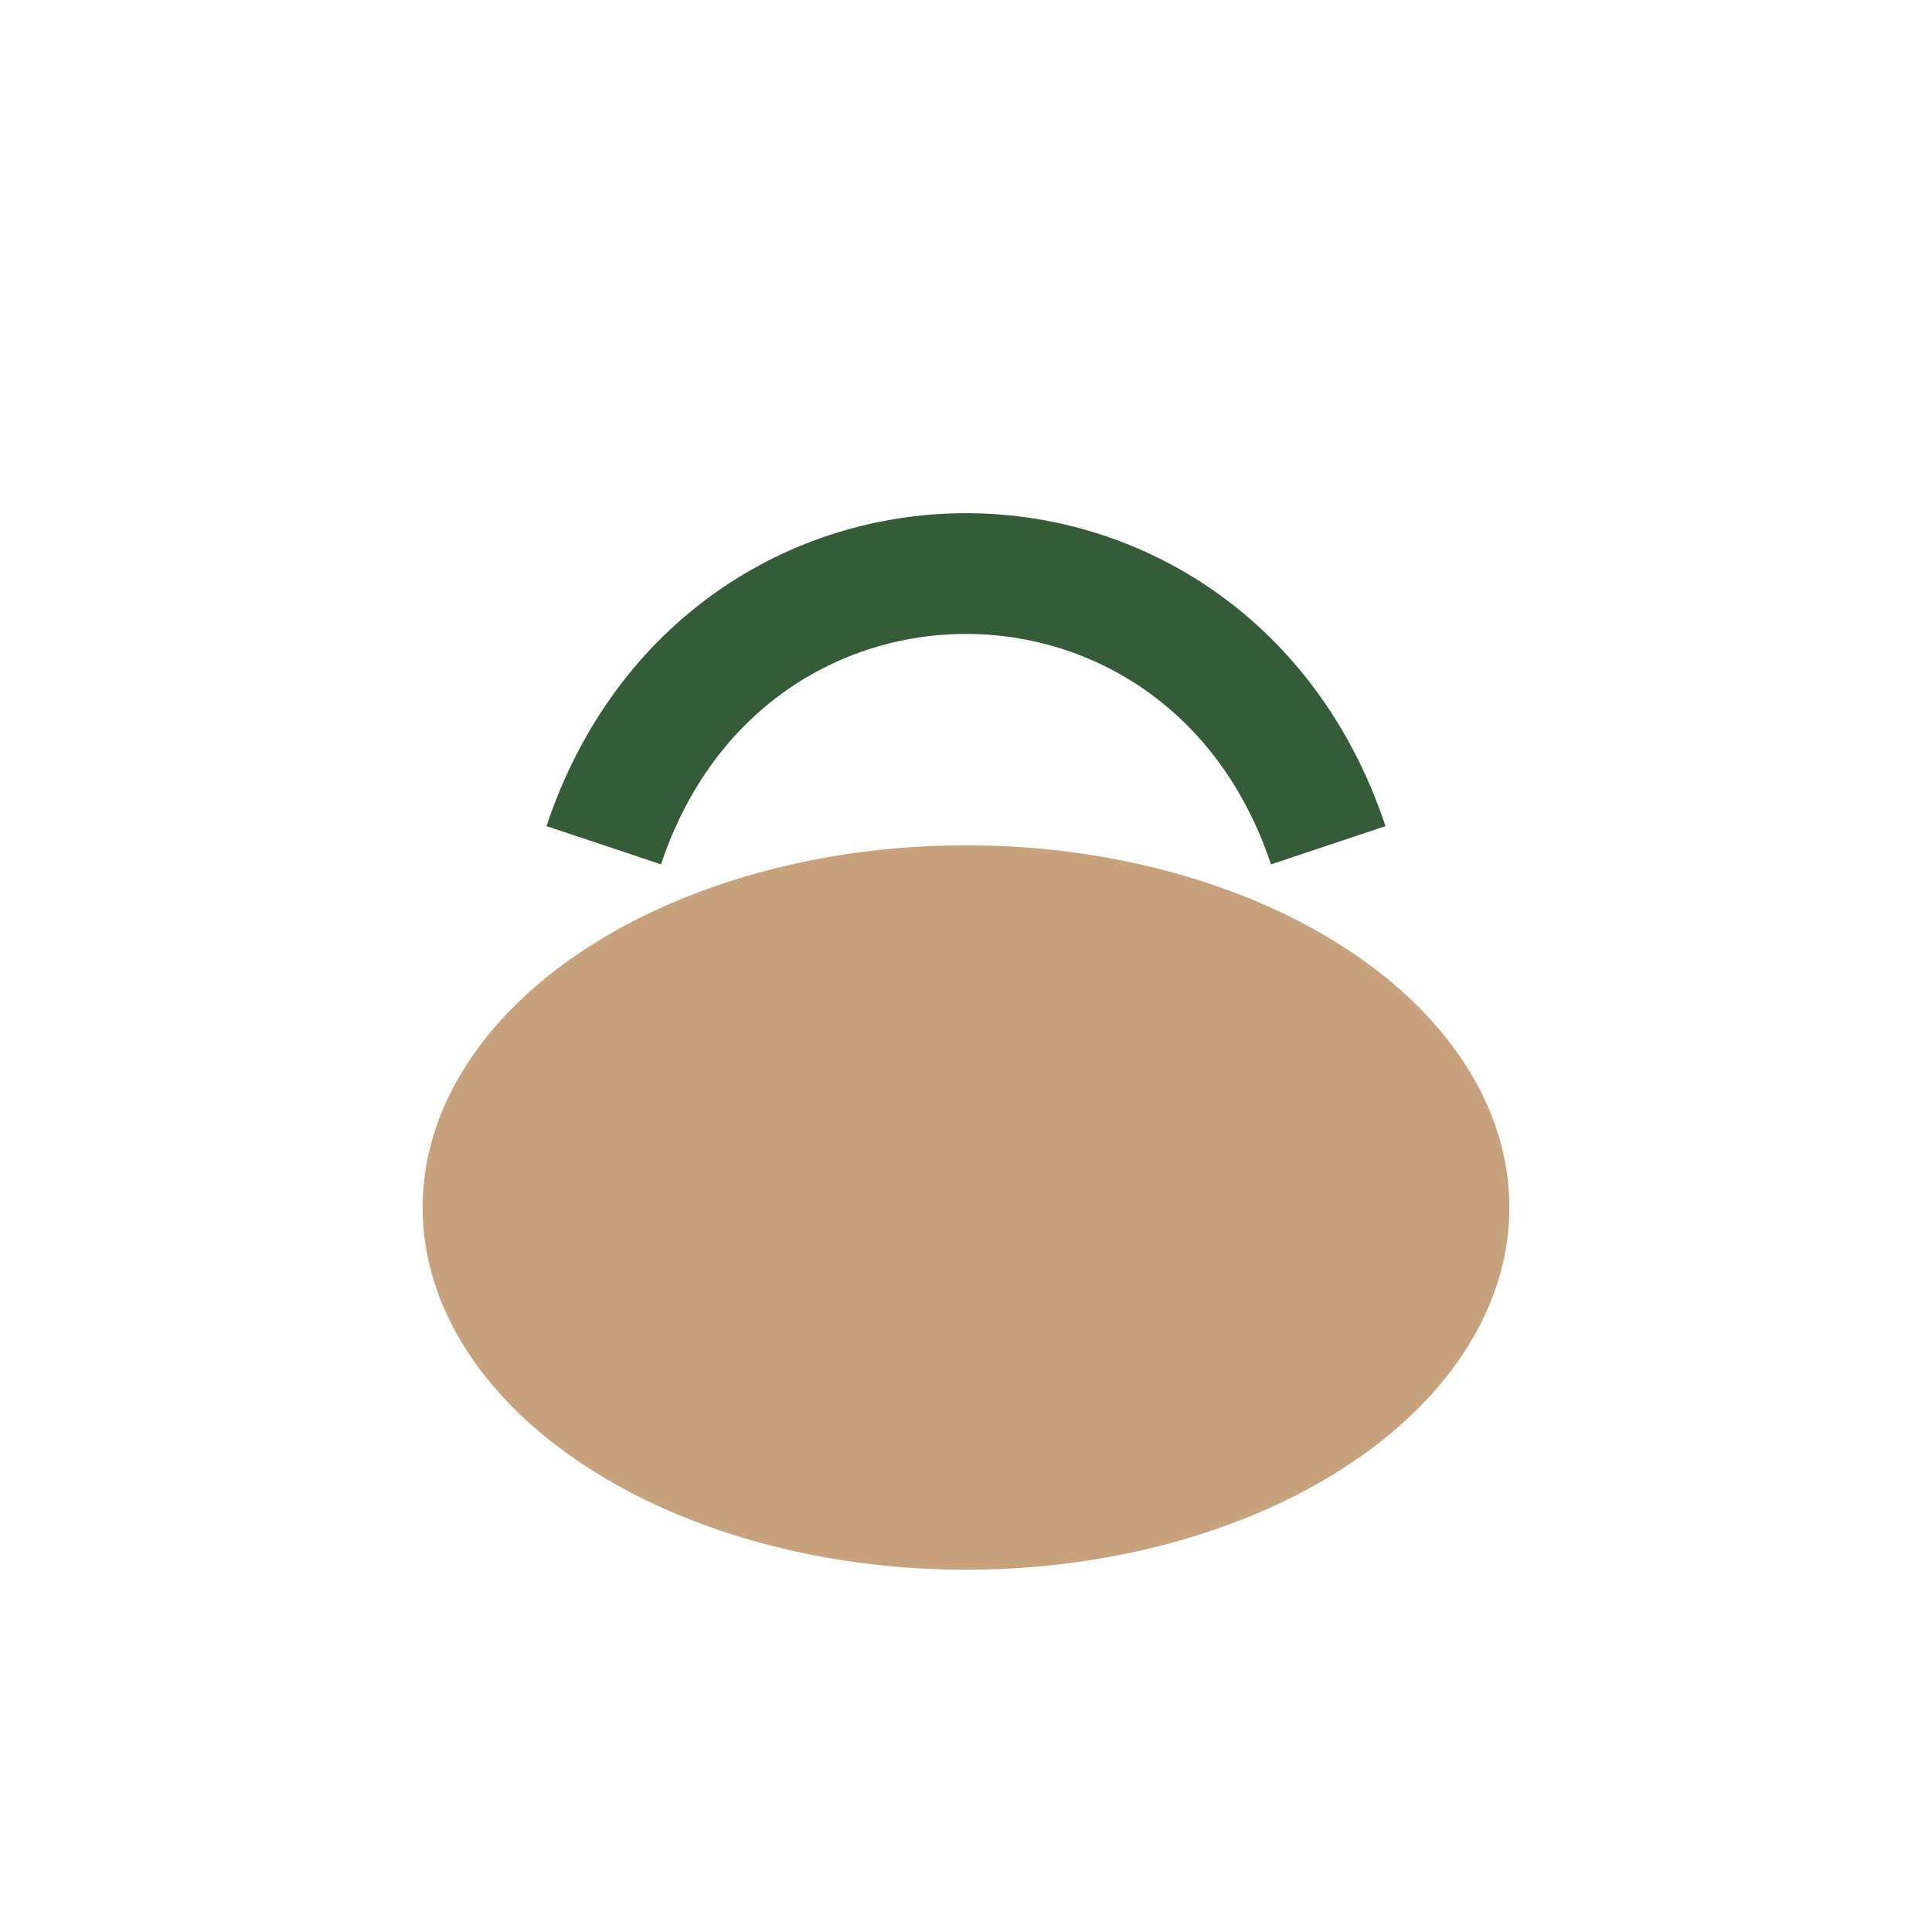
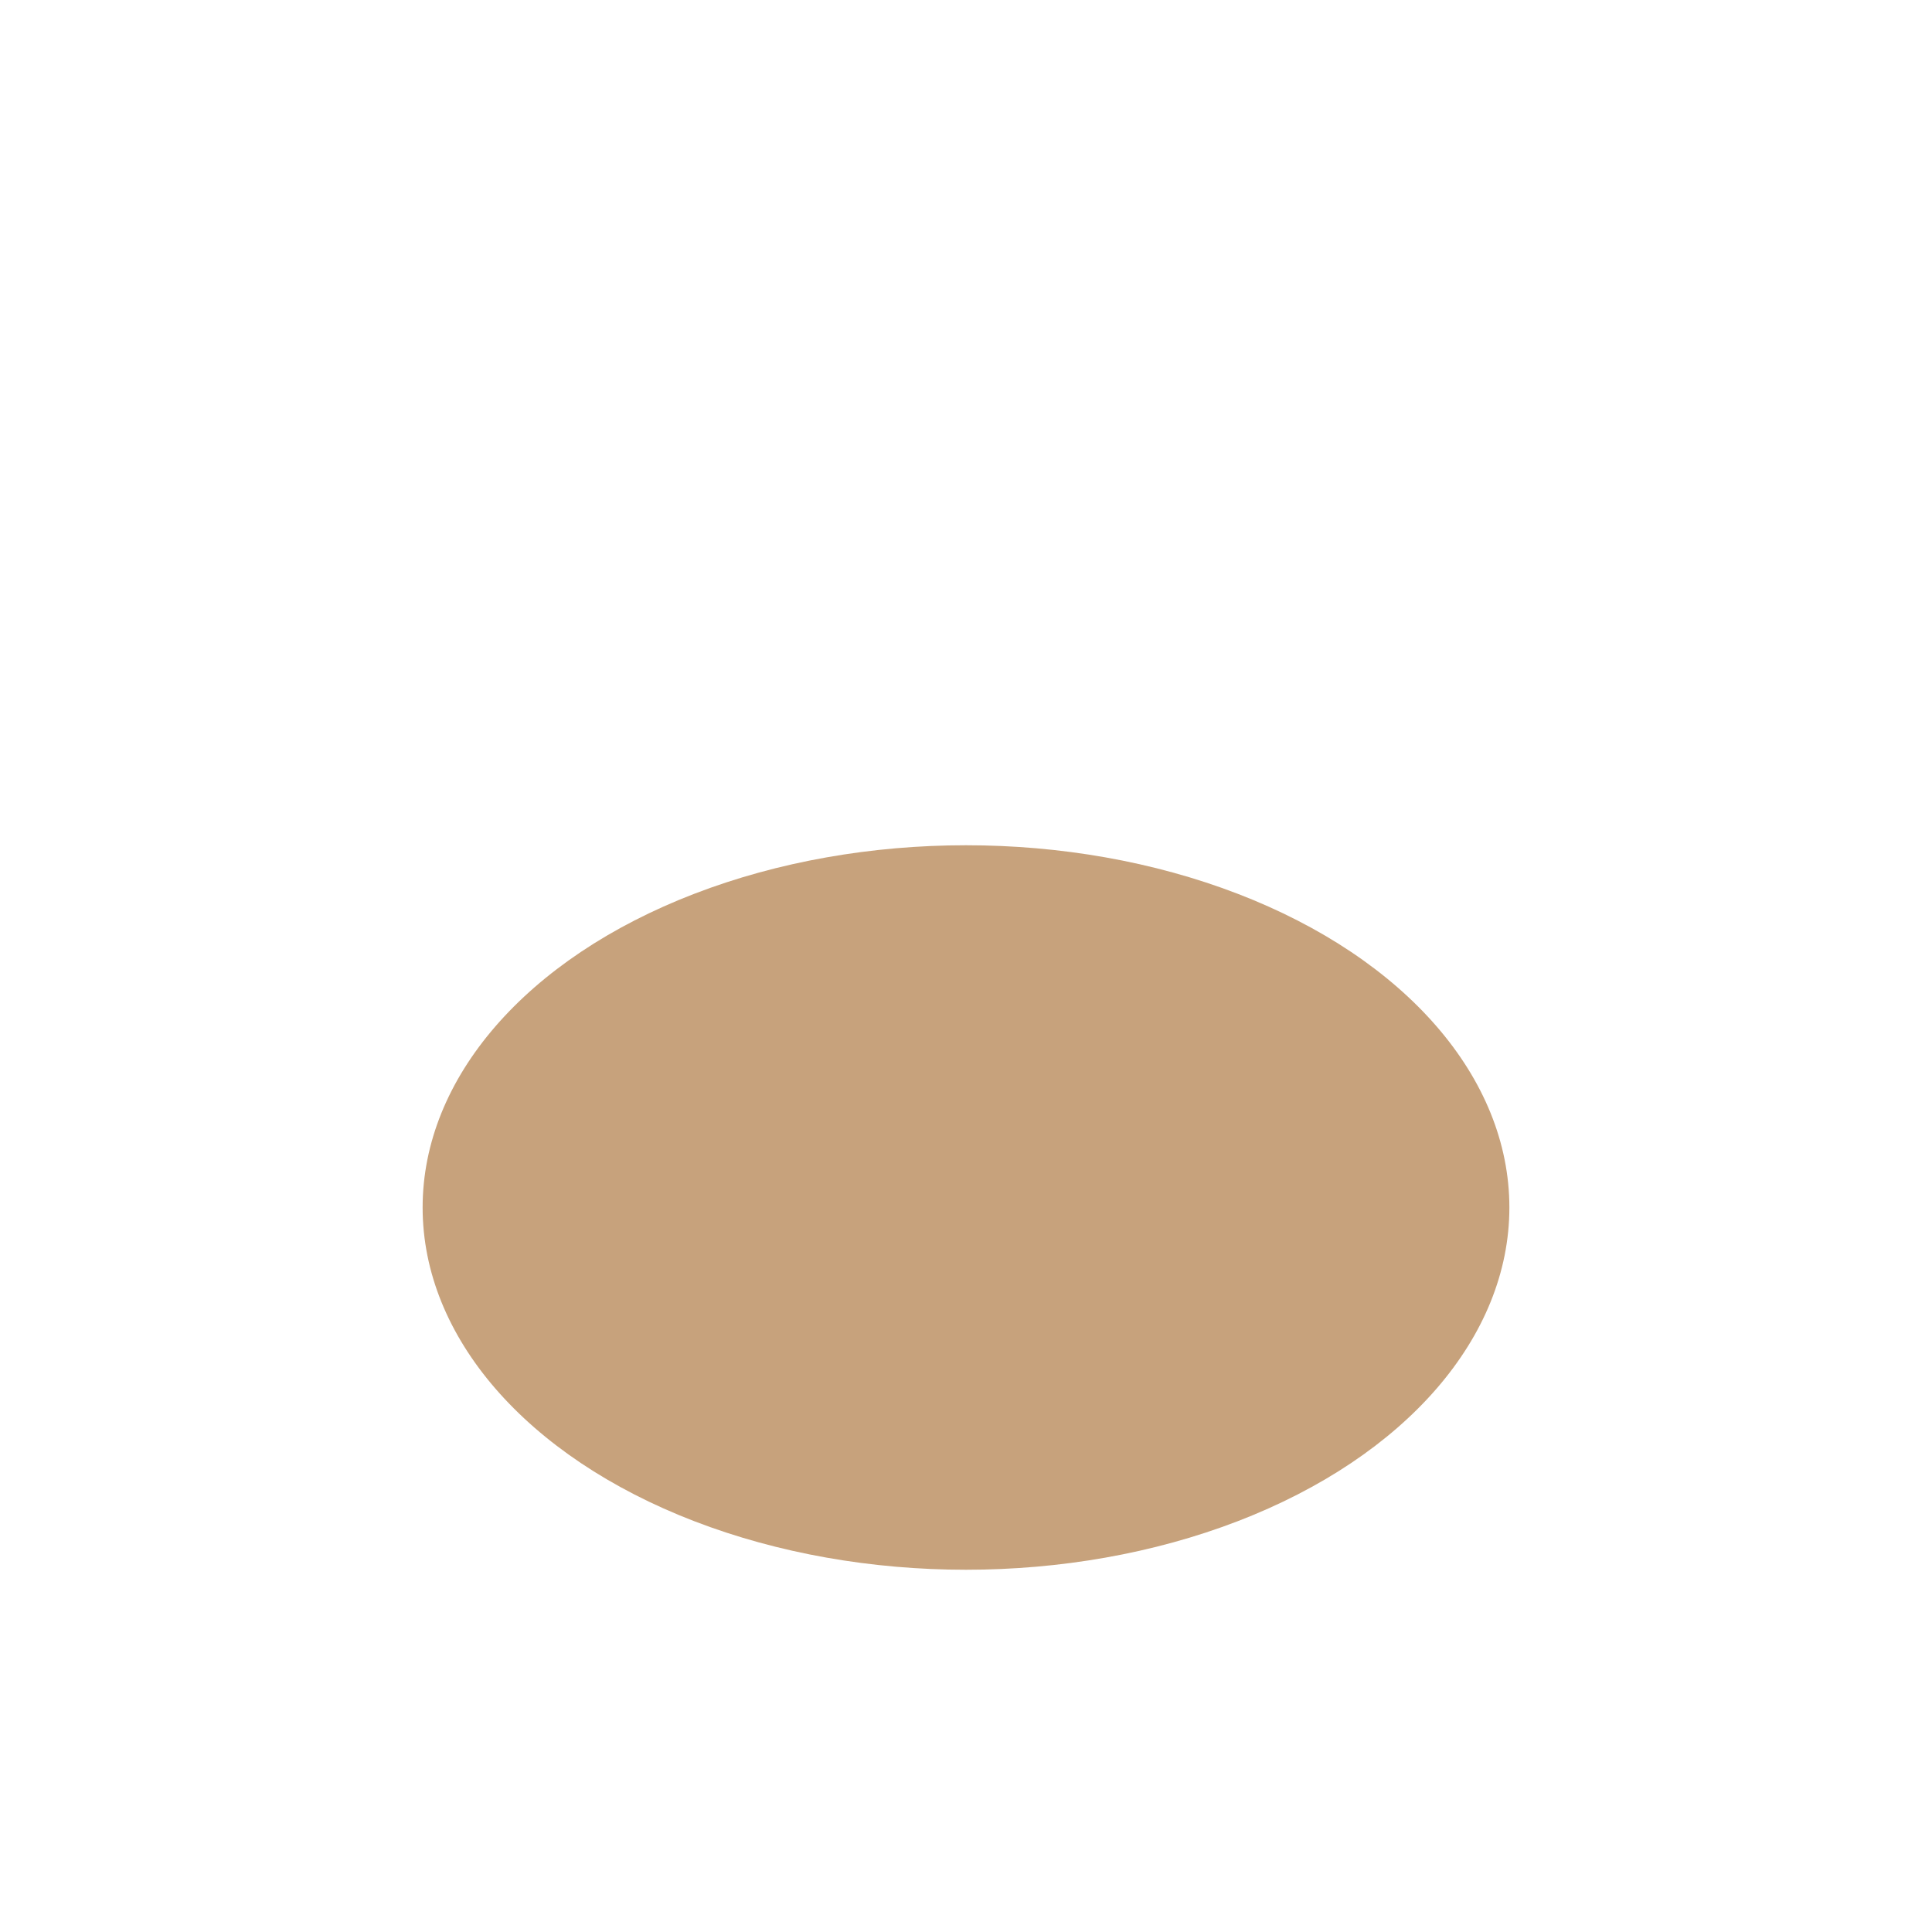
<svg xmlns="http://www.w3.org/2000/svg" width="32" height="32" viewBox="0 0 32 32">
  <ellipse cx="16" cy="20" rx="9" ry="6" fill="#C7A27C" />
-   <path d="M10 14c2-6 10-6 12 0" stroke="#345C37" stroke-width="2" fill="none" />
</svg>